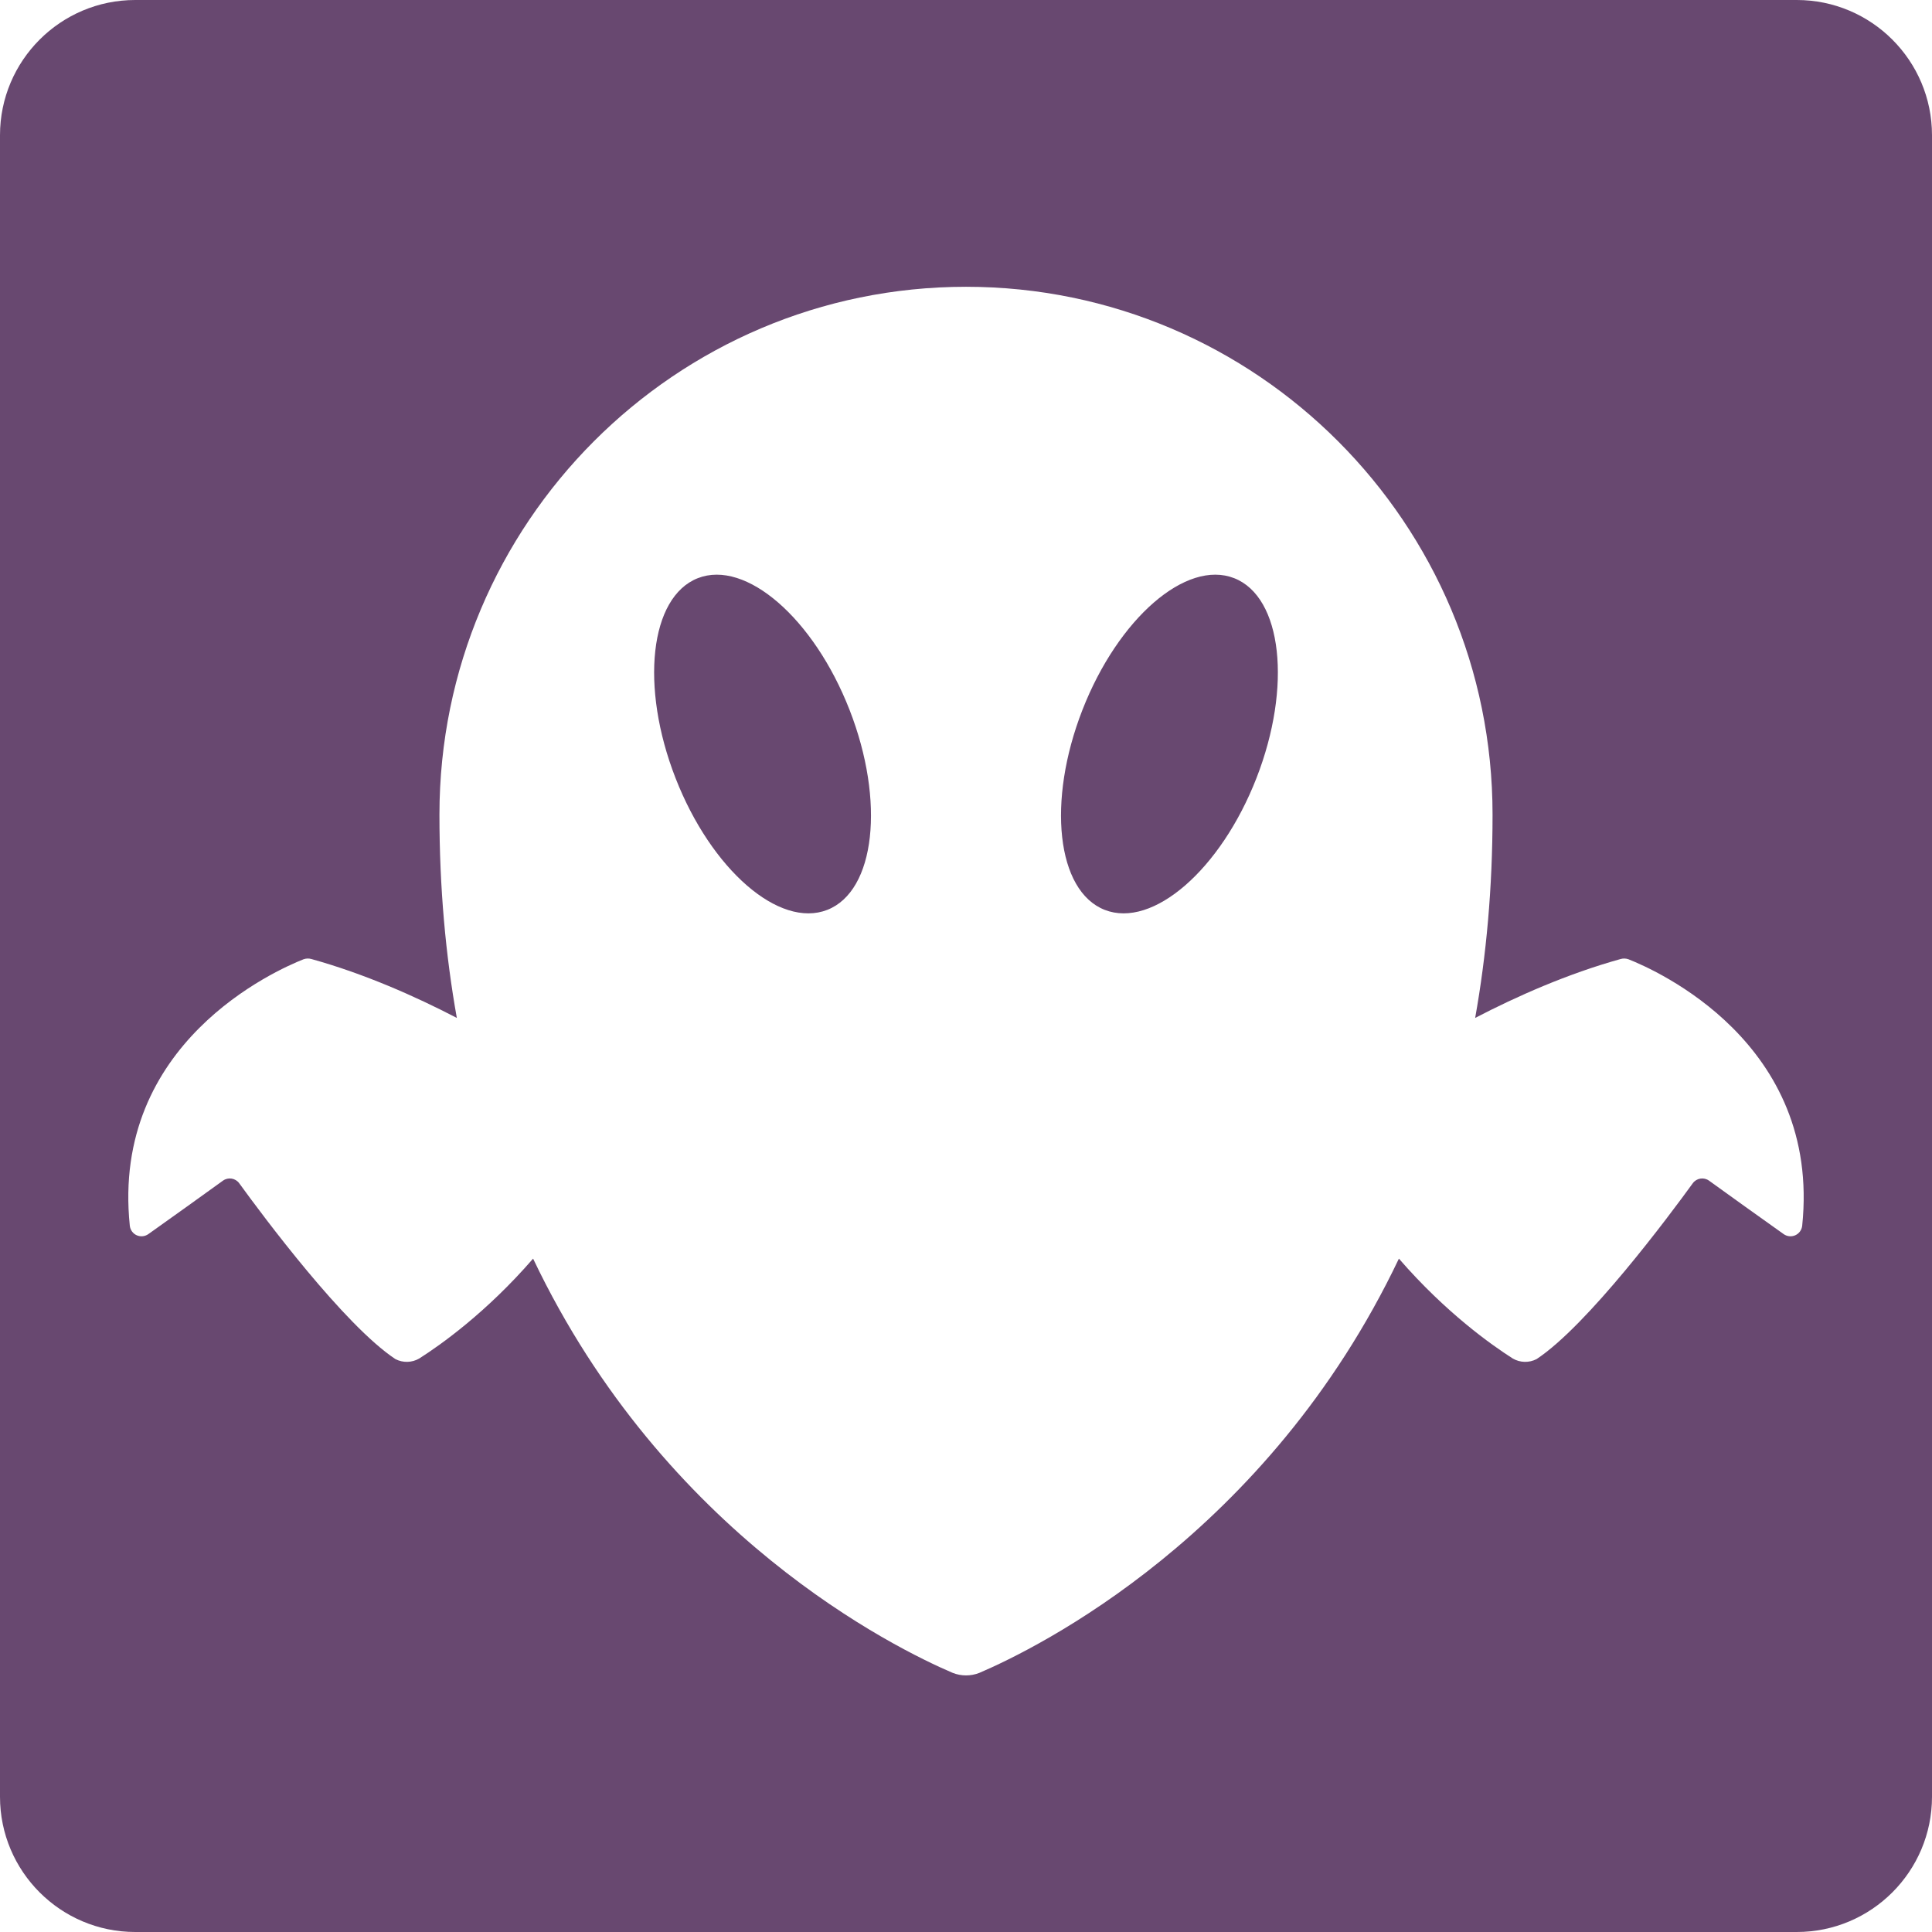
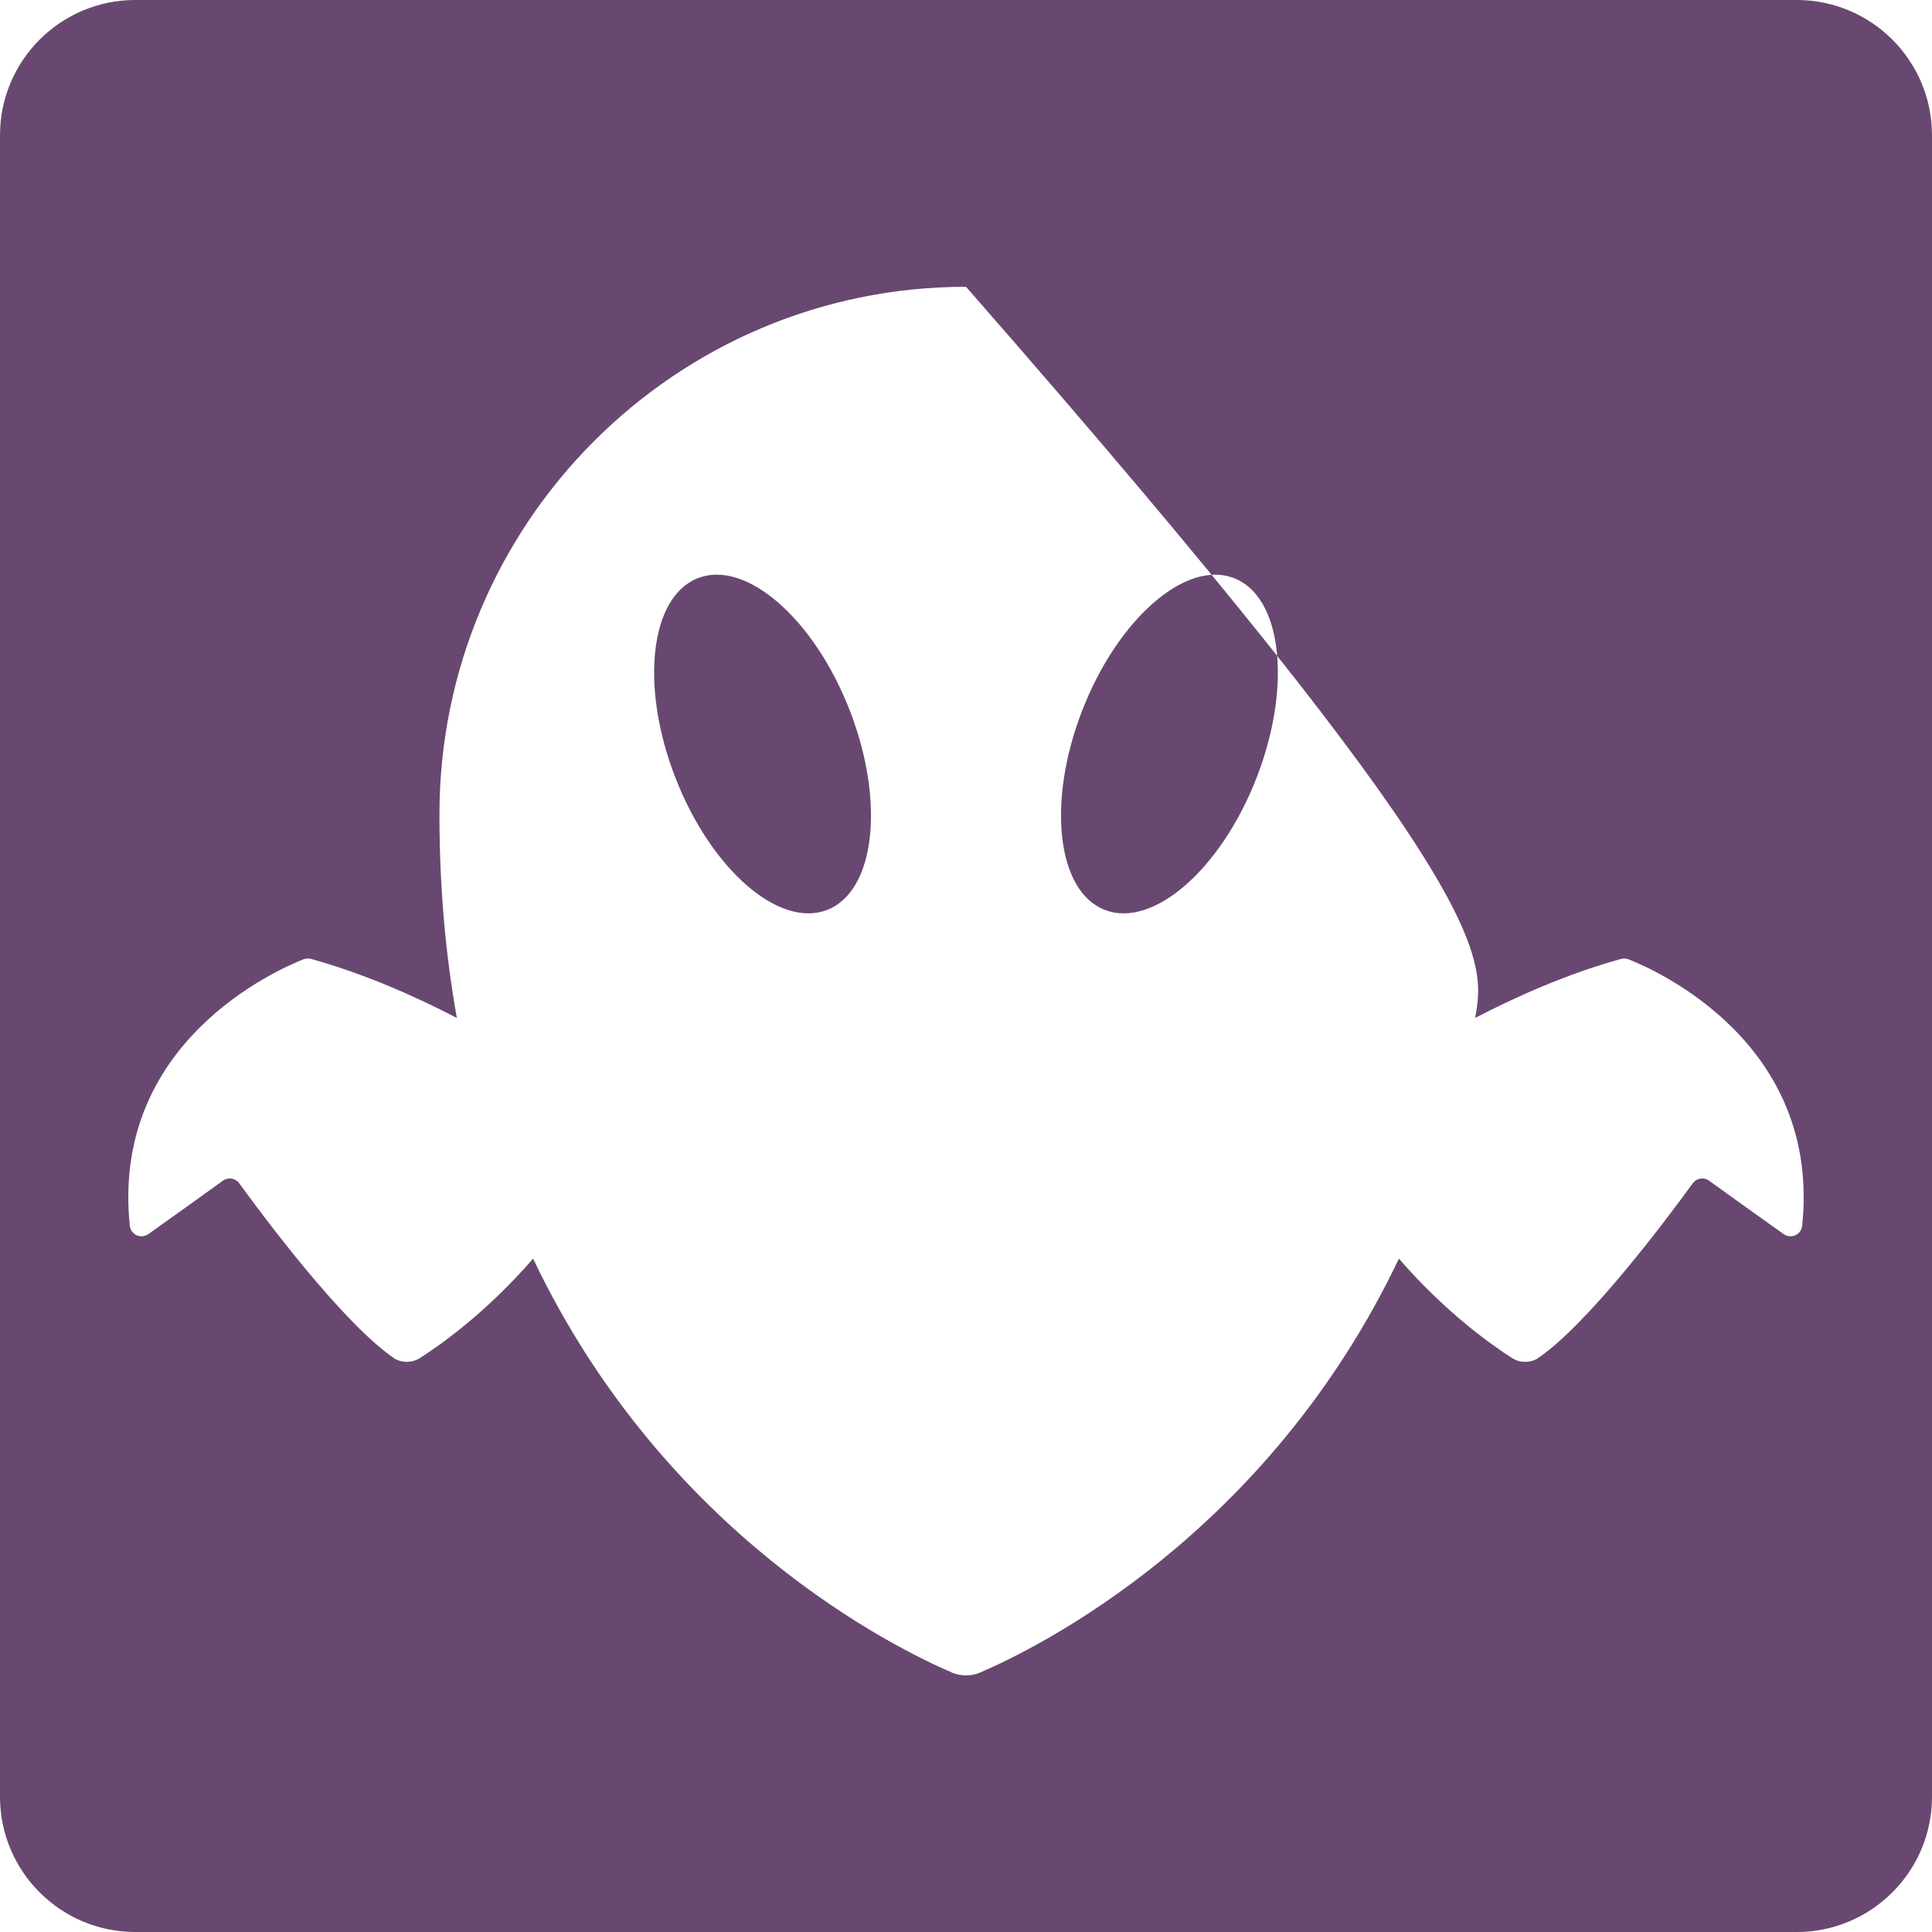
<svg xmlns="http://www.w3.org/2000/svg" width="100%" height="100%" viewBox="0 0 256 256" version="1.1" xml:space="preserve" style="fill-rule:evenodd;clip-rule:evenodd;stroke-linejoin:round;stroke-miterlimit:2;">
-   <path d="M256,17.92C256,8.03 247.97,-0 238.08,-0L17.92,-0C8.03,-0 0,8.03 0,17.92L0,238.08C0,247.97 8.03,256 17.92,256L238.08,256C247.97,256 256,247.97 256,238.08L256,17.92ZM60.533,134.88C59.057,126.632 58.229,117.665 58.229,107.936C58.229,69.337 89.492,38 128,38C166.508,38 197.771,69.337 197.771,107.936C197.771,117.665 196.943,126.632 195.467,134.88C200.965,132.024 207.703,129.028 214.752,127.072C215.091,126.978 215.45,126.991 215.781,127.109C219.403,128.54 241.309,138.172 238.8,162.418C238.741,162.972 238.392,163.452 237.885,163.679C237.378,163.906 236.788,163.845 236.337,163.52C233.531,161.542 228.727,158.079 226.457,156.444C225.765,155.946 224.802,156.1 224.3,156.79C221.142,161.146 210.376,175.609 203.602,180.089C202.607,180.601 201.421,180.572 200.453,180.011C197.657,178.234 191.567,173.934 185.362,166.774C167.908,203.451 137.384,218.405 129.763,221.667C128.63,222.112 127.371,222.111 126.238,221.665C118.616,218.404 88.092,203.451 70.638,166.774C64.433,173.934 58.343,178.234 55.547,180.011C54.579,180.572 53.393,180.601 52.398,180.089C45.624,175.609 34.858,161.146 31.7,156.79C31.198,156.1 30.235,155.946 29.543,156.444C27.273,158.079 22.469,161.542 19.663,163.52C19.212,163.845 18.622,163.906 18.115,163.679C17.608,163.452 17.259,162.972 17.2,162.418C14.691,138.172 36.597,128.54 40.219,127.109C40.55,126.991 40.909,126.978 41.248,127.072C48.297,129.028 55.035,132.024 60.533,134.88ZM92.465,76.611C98.827,74.116 107.836,81.937 112.571,94.065C117.305,106.194 115.983,118.067 109.621,120.562C103.258,123.057 94.249,115.236 89.515,103.108C84.781,90.979 86.102,79.106 92.465,76.611ZM163.535,76.611C157.173,74.116 148.164,81.937 143.429,94.065C138.695,106.194 140.017,118.067 146.379,120.562C152.742,123.057 161.751,115.236 166.485,103.108C171.219,90.979 169.898,79.106 163.535,76.611Z" style="fill:rgb(104,72,112);" />
+   <path d="M256,17.92C256,8.03 247.97,-0 238.08,-0L17.92,-0C8.03,-0 0,8.03 0,17.92L0,238.08C0,247.97 8.03,256 17.92,256L238.08,256C247.97,256 256,247.97 256,238.08L256,17.92ZM60.533,134.88C59.057,126.632 58.229,117.665 58.229,107.936C58.229,69.337 89.492,38 128,38C197.771,117.665 196.943,126.632 195.467,134.88C200.965,132.024 207.703,129.028 214.752,127.072C215.091,126.978 215.45,126.991 215.781,127.109C219.403,128.54 241.309,138.172 238.8,162.418C238.741,162.972 238.392,163.452 237.885,163.679C237.378,163.906 236.788,163.845 236.337,163.52C233.531,161.542 228.727,158.079 226.457,156.444C225.765,155.946 224.802,156.1 224.3,156.79C221.142,161.146 210.376,175.609 203.602,180.089C202.607,180.601 201.421,180.572 200.453,180.011C197.657,178.234 191.567,173.934 185.362,166.774C167.908,203.451 137.384,218.405 129.763,221.667C128.63,222.112 127.371,222.111 126.238,221.665C118.616,218.404 88.092,203.451 70.638,166.774C64.433,173.934 58.343,178.234 55.547,180.011C54.579,180.572 53.393,180.601 52.398,180.089C45.624,175.609 34.858,161.146 31.7,156.79C31.198,156.1 30.235,155.946 29.543,156.444C27.273,158.079 22.469,161.542 19.663,163.52C19.212,163.845 18.622,163.906 18.115,163.679C17.608,163.452 17.259,162.972 17.2,162.418C14.691,138.172 36.597,128.54 40.219,127.109C40.55,126.991 40.909,126.978 41.248,127.072C48.297,129.028 55.035,132.024 60.533,134.88ZM92.465,76.611C98.827,74.116 107.836,81.937 112.571,94.065C117.305,106.194 115.983,118.067 109.621,120.562C103.258,123.057 94.249,115.236 89.515,103.108C84.781,90.979 86.102,79.106 92.465,76.611ZM163.535,76.611C157.173,74.116 148.164,81.937 143.429,94.065C138.695,106.194 140.017,118.067 146.379,120.562C152.742,123.057 161.751,115.236 166.485,103.108C171.219,90.979 169.898,79.106 163.535,76.611Z" style="fill:rgb(104,72,112);" />
</svg>